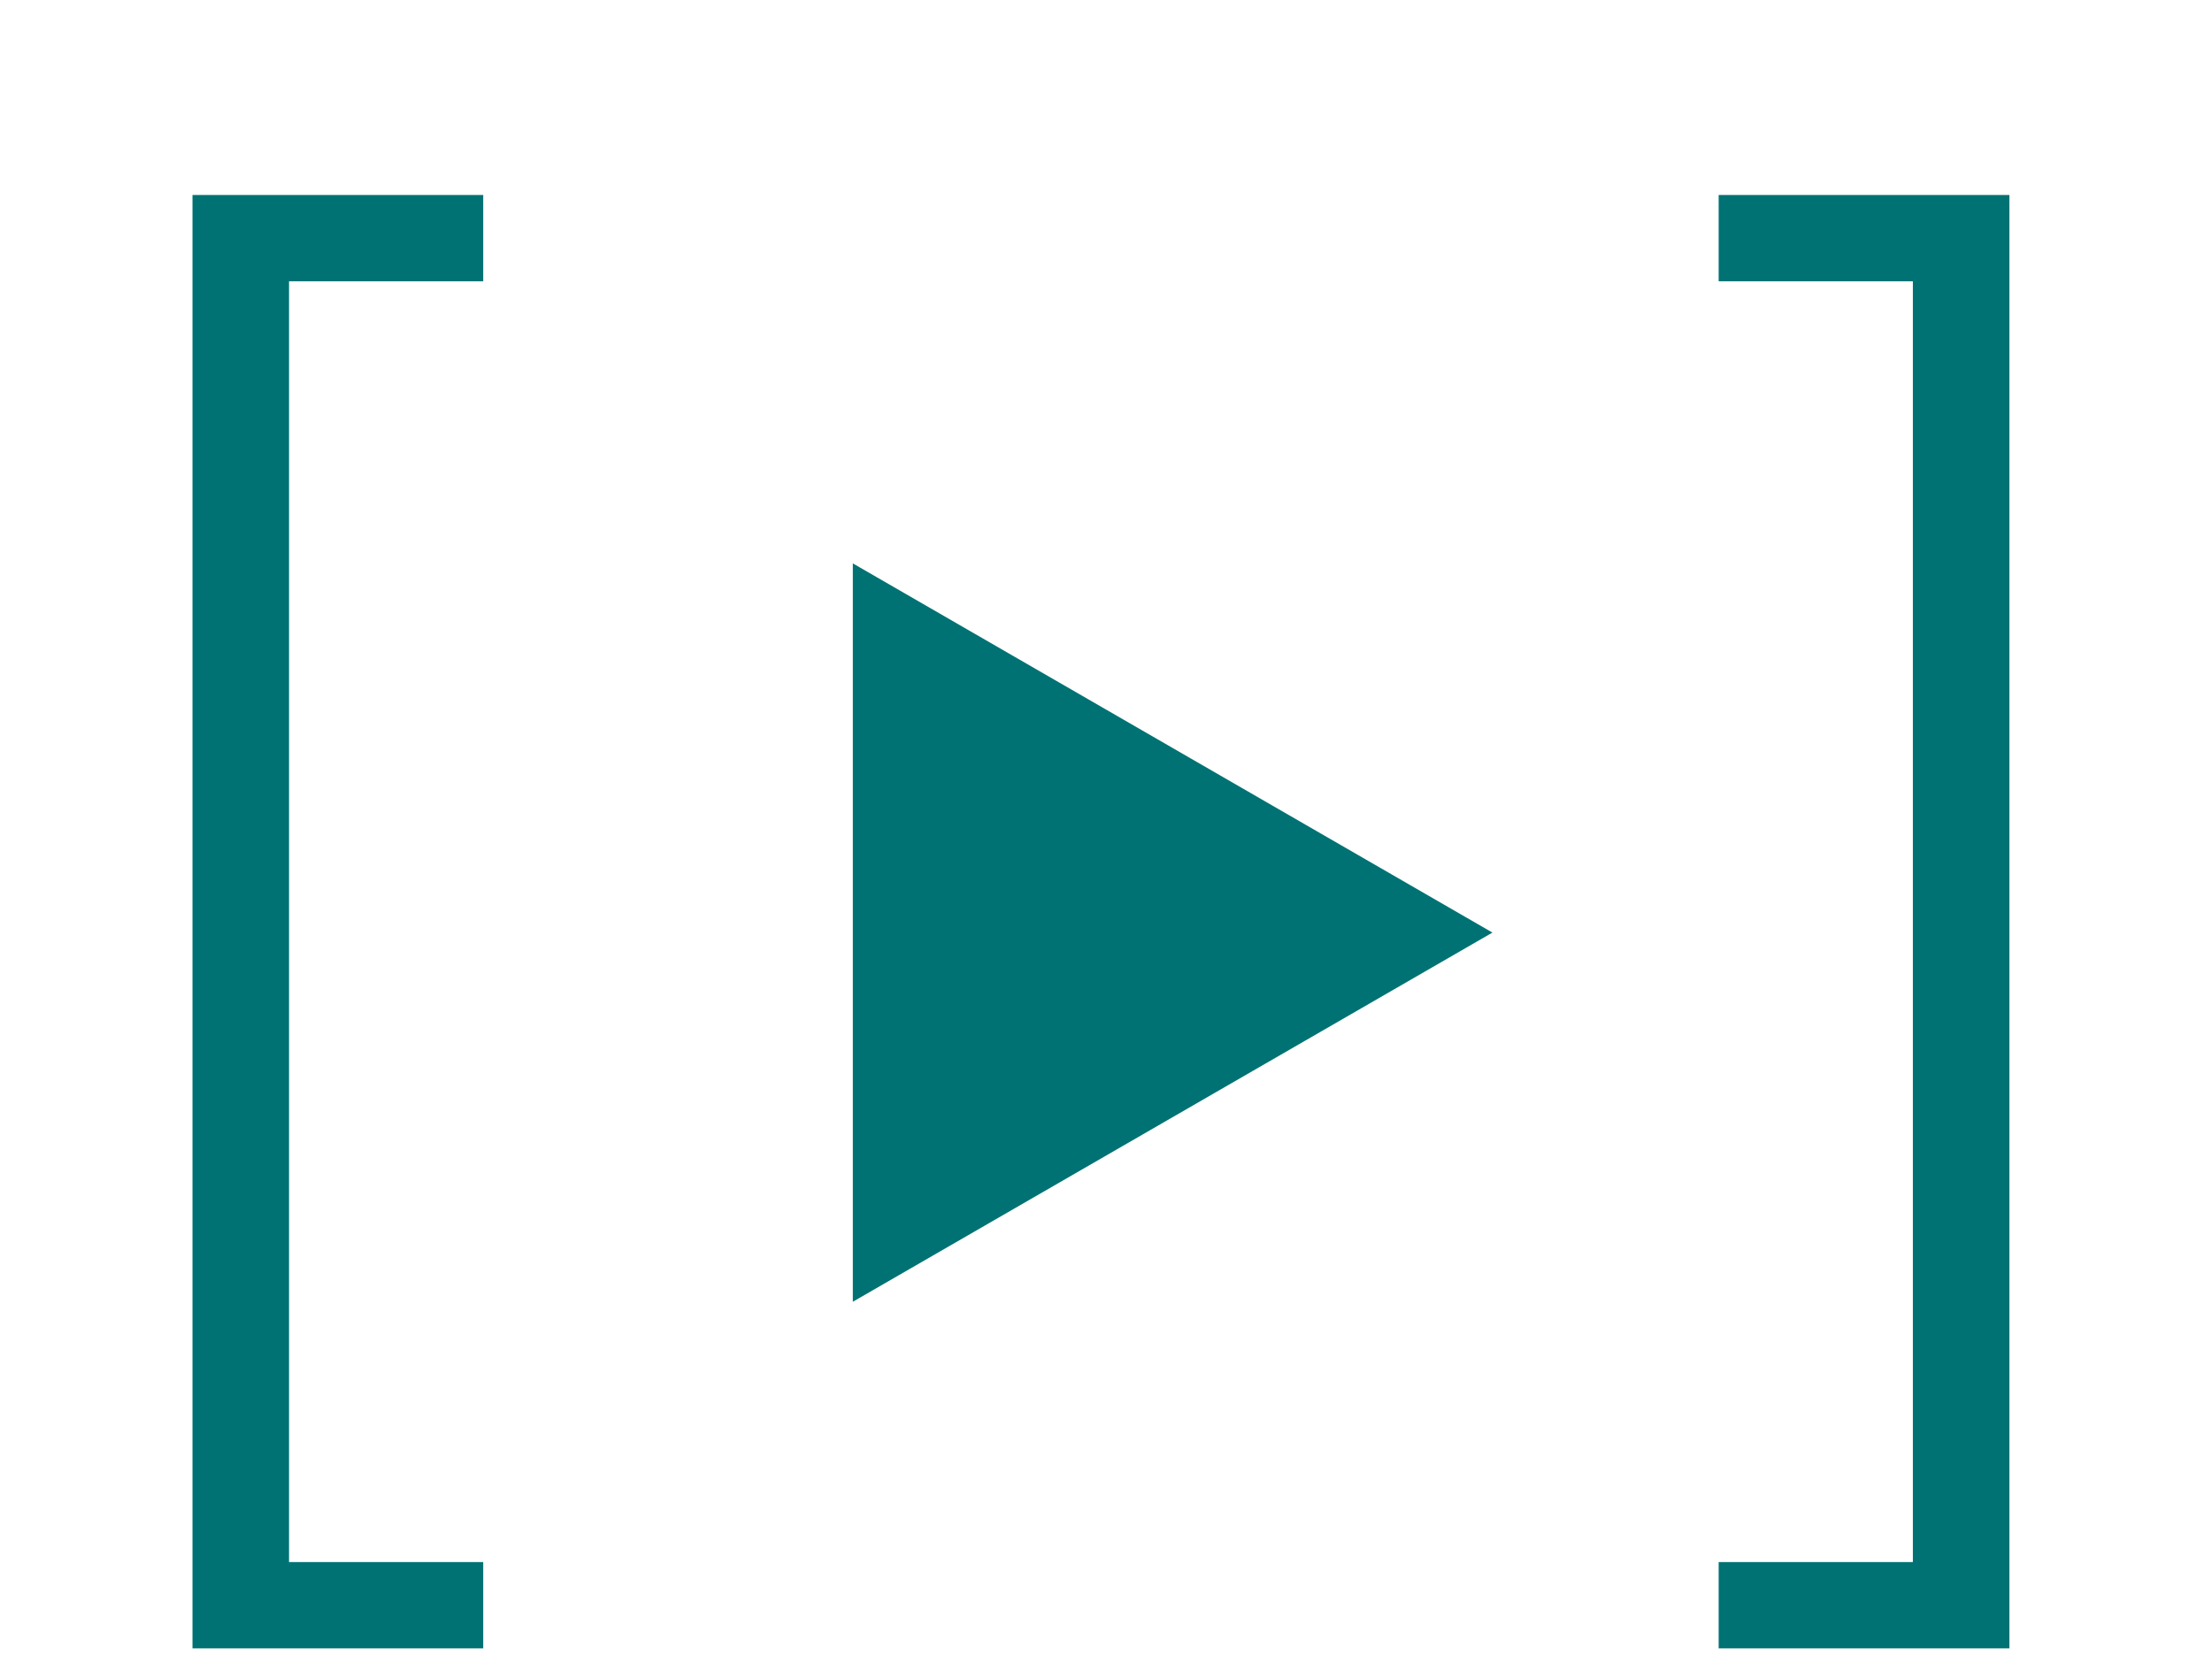
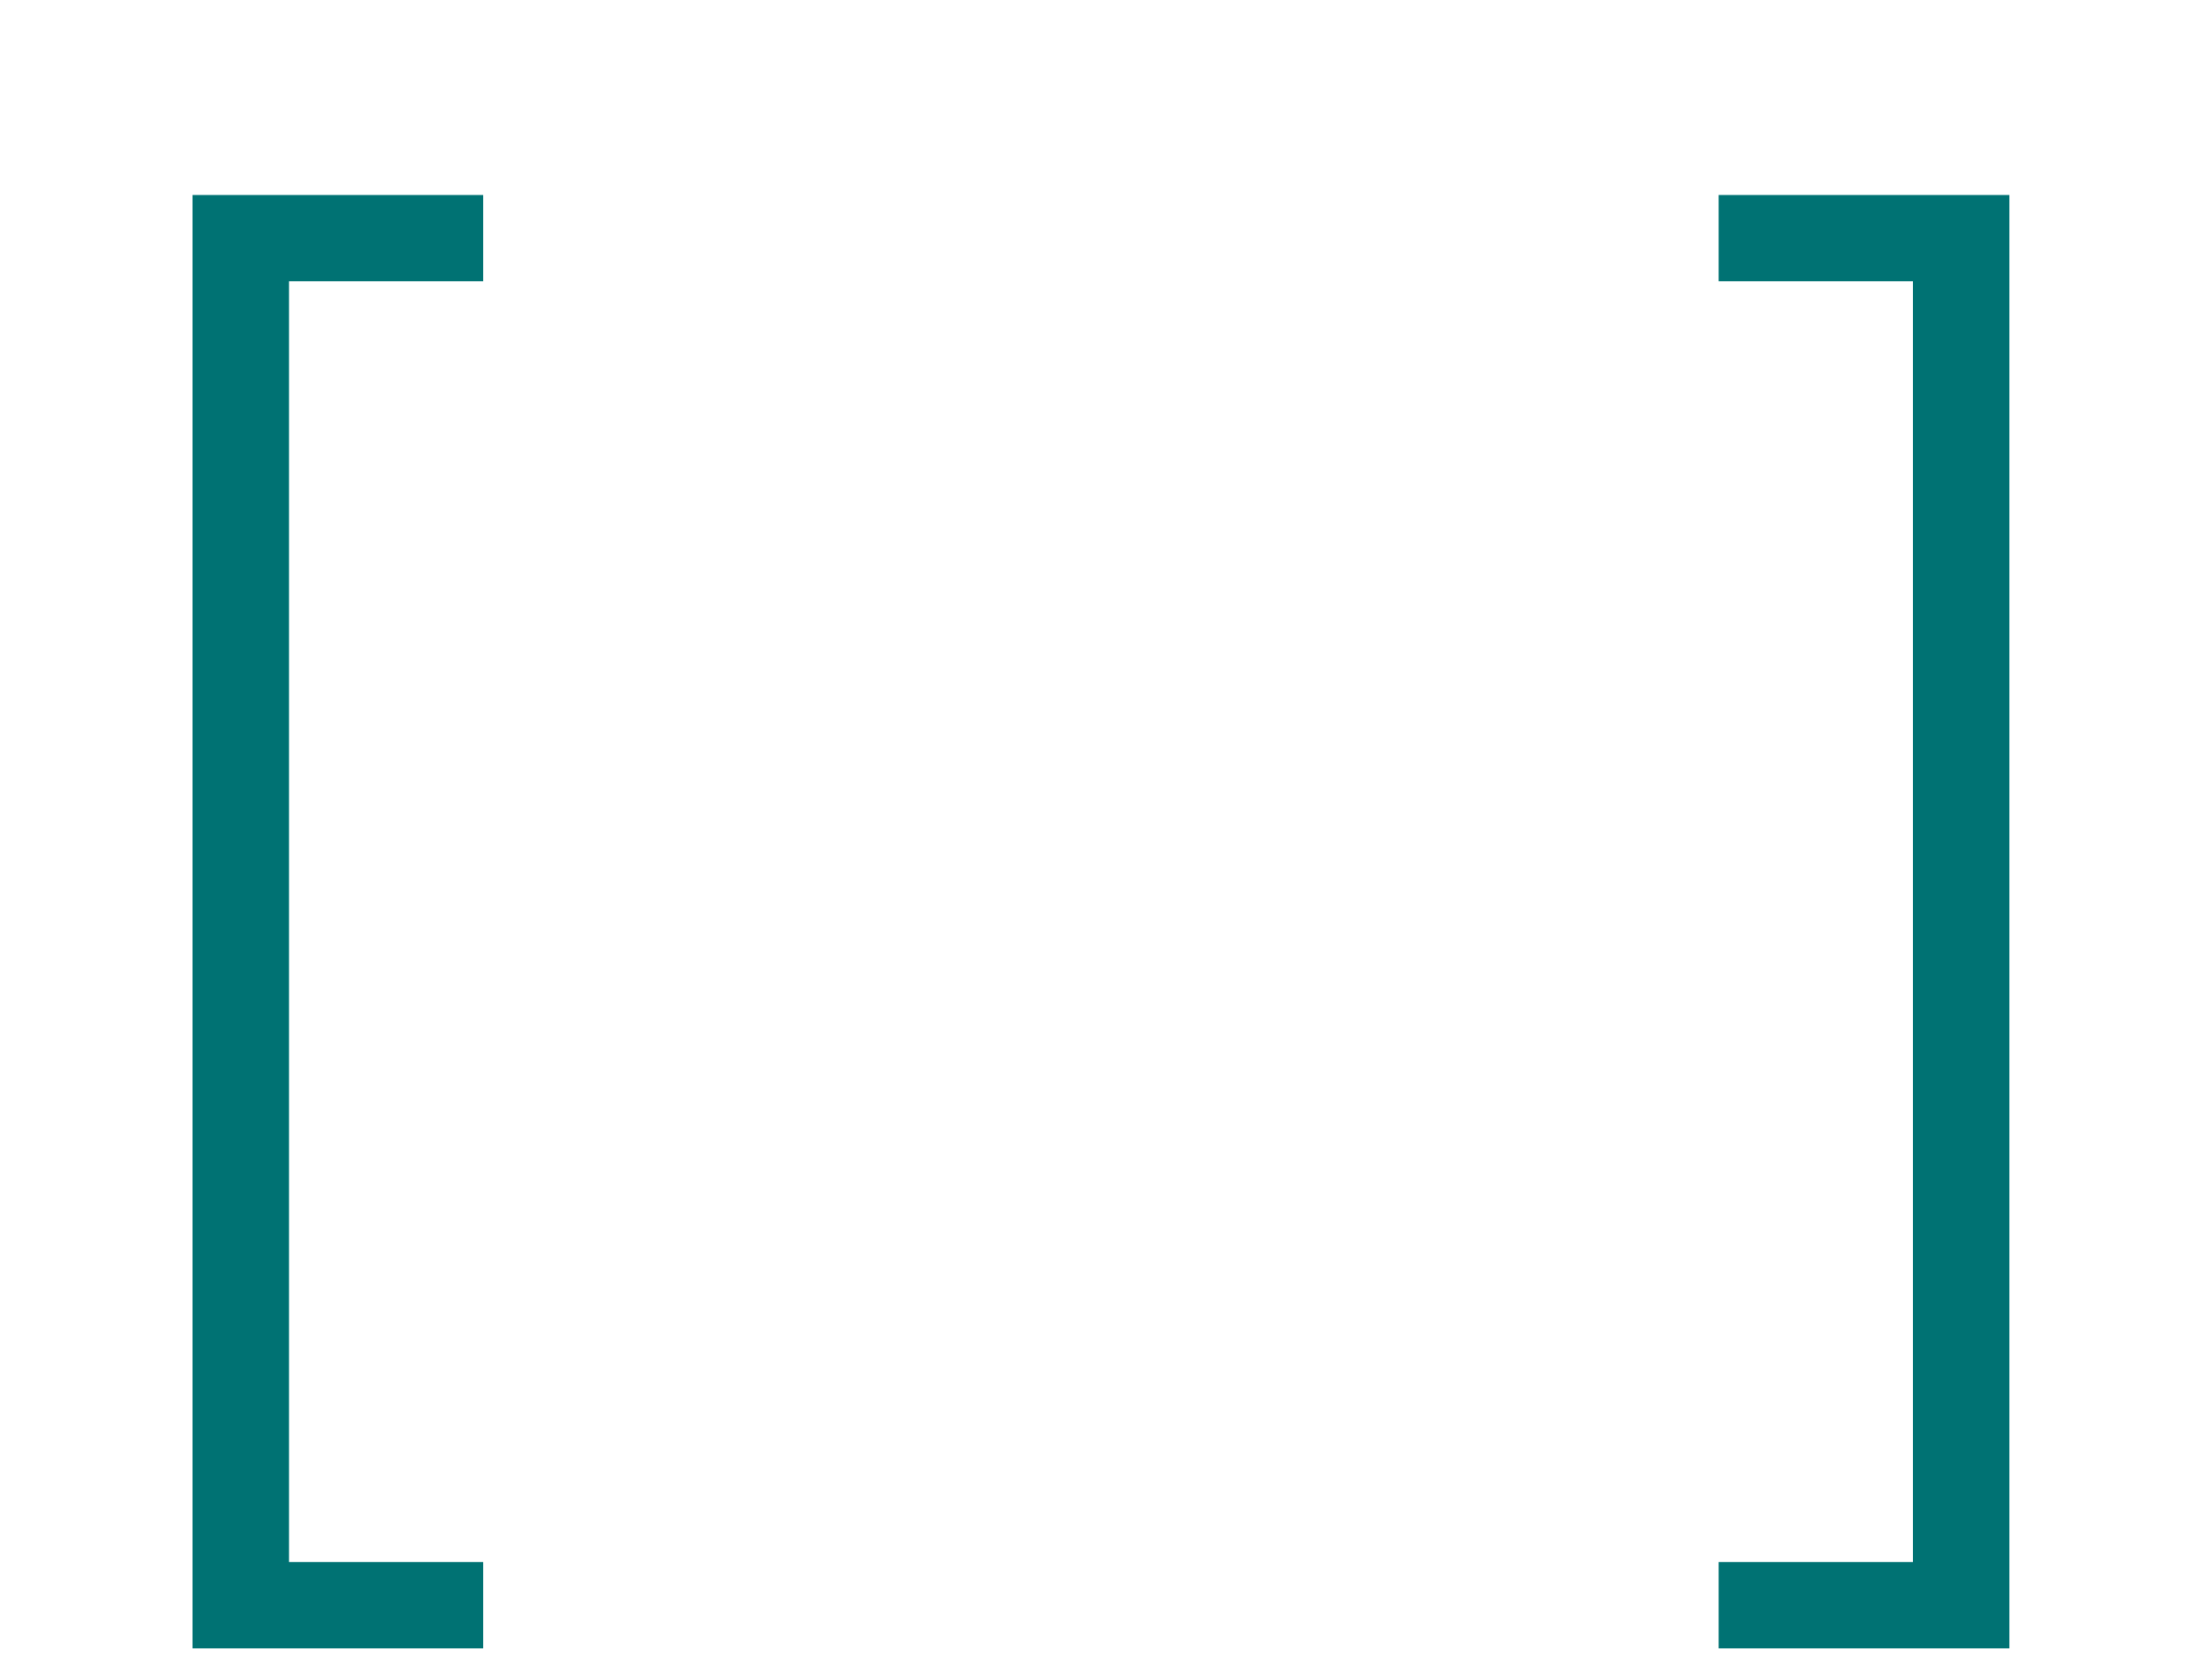
<svg xmlns="http://www.w3.org/2000/svg" width="83" height="63" viewBox="0 0 83 63" fill="none">
  <path d="M7.223 61.864V7.318H18.132V10.557H10.845V58.625H18.132V61.864H7.223ZM75.398 7.318V61.864H64.489V58.625H71.776V10.557H64.489V7.318H75.398Z" fill="#007273" />
-   <path d="M56 35L32 48.856L32 21.144L56 35Z" fill="#007273" />
</svg>